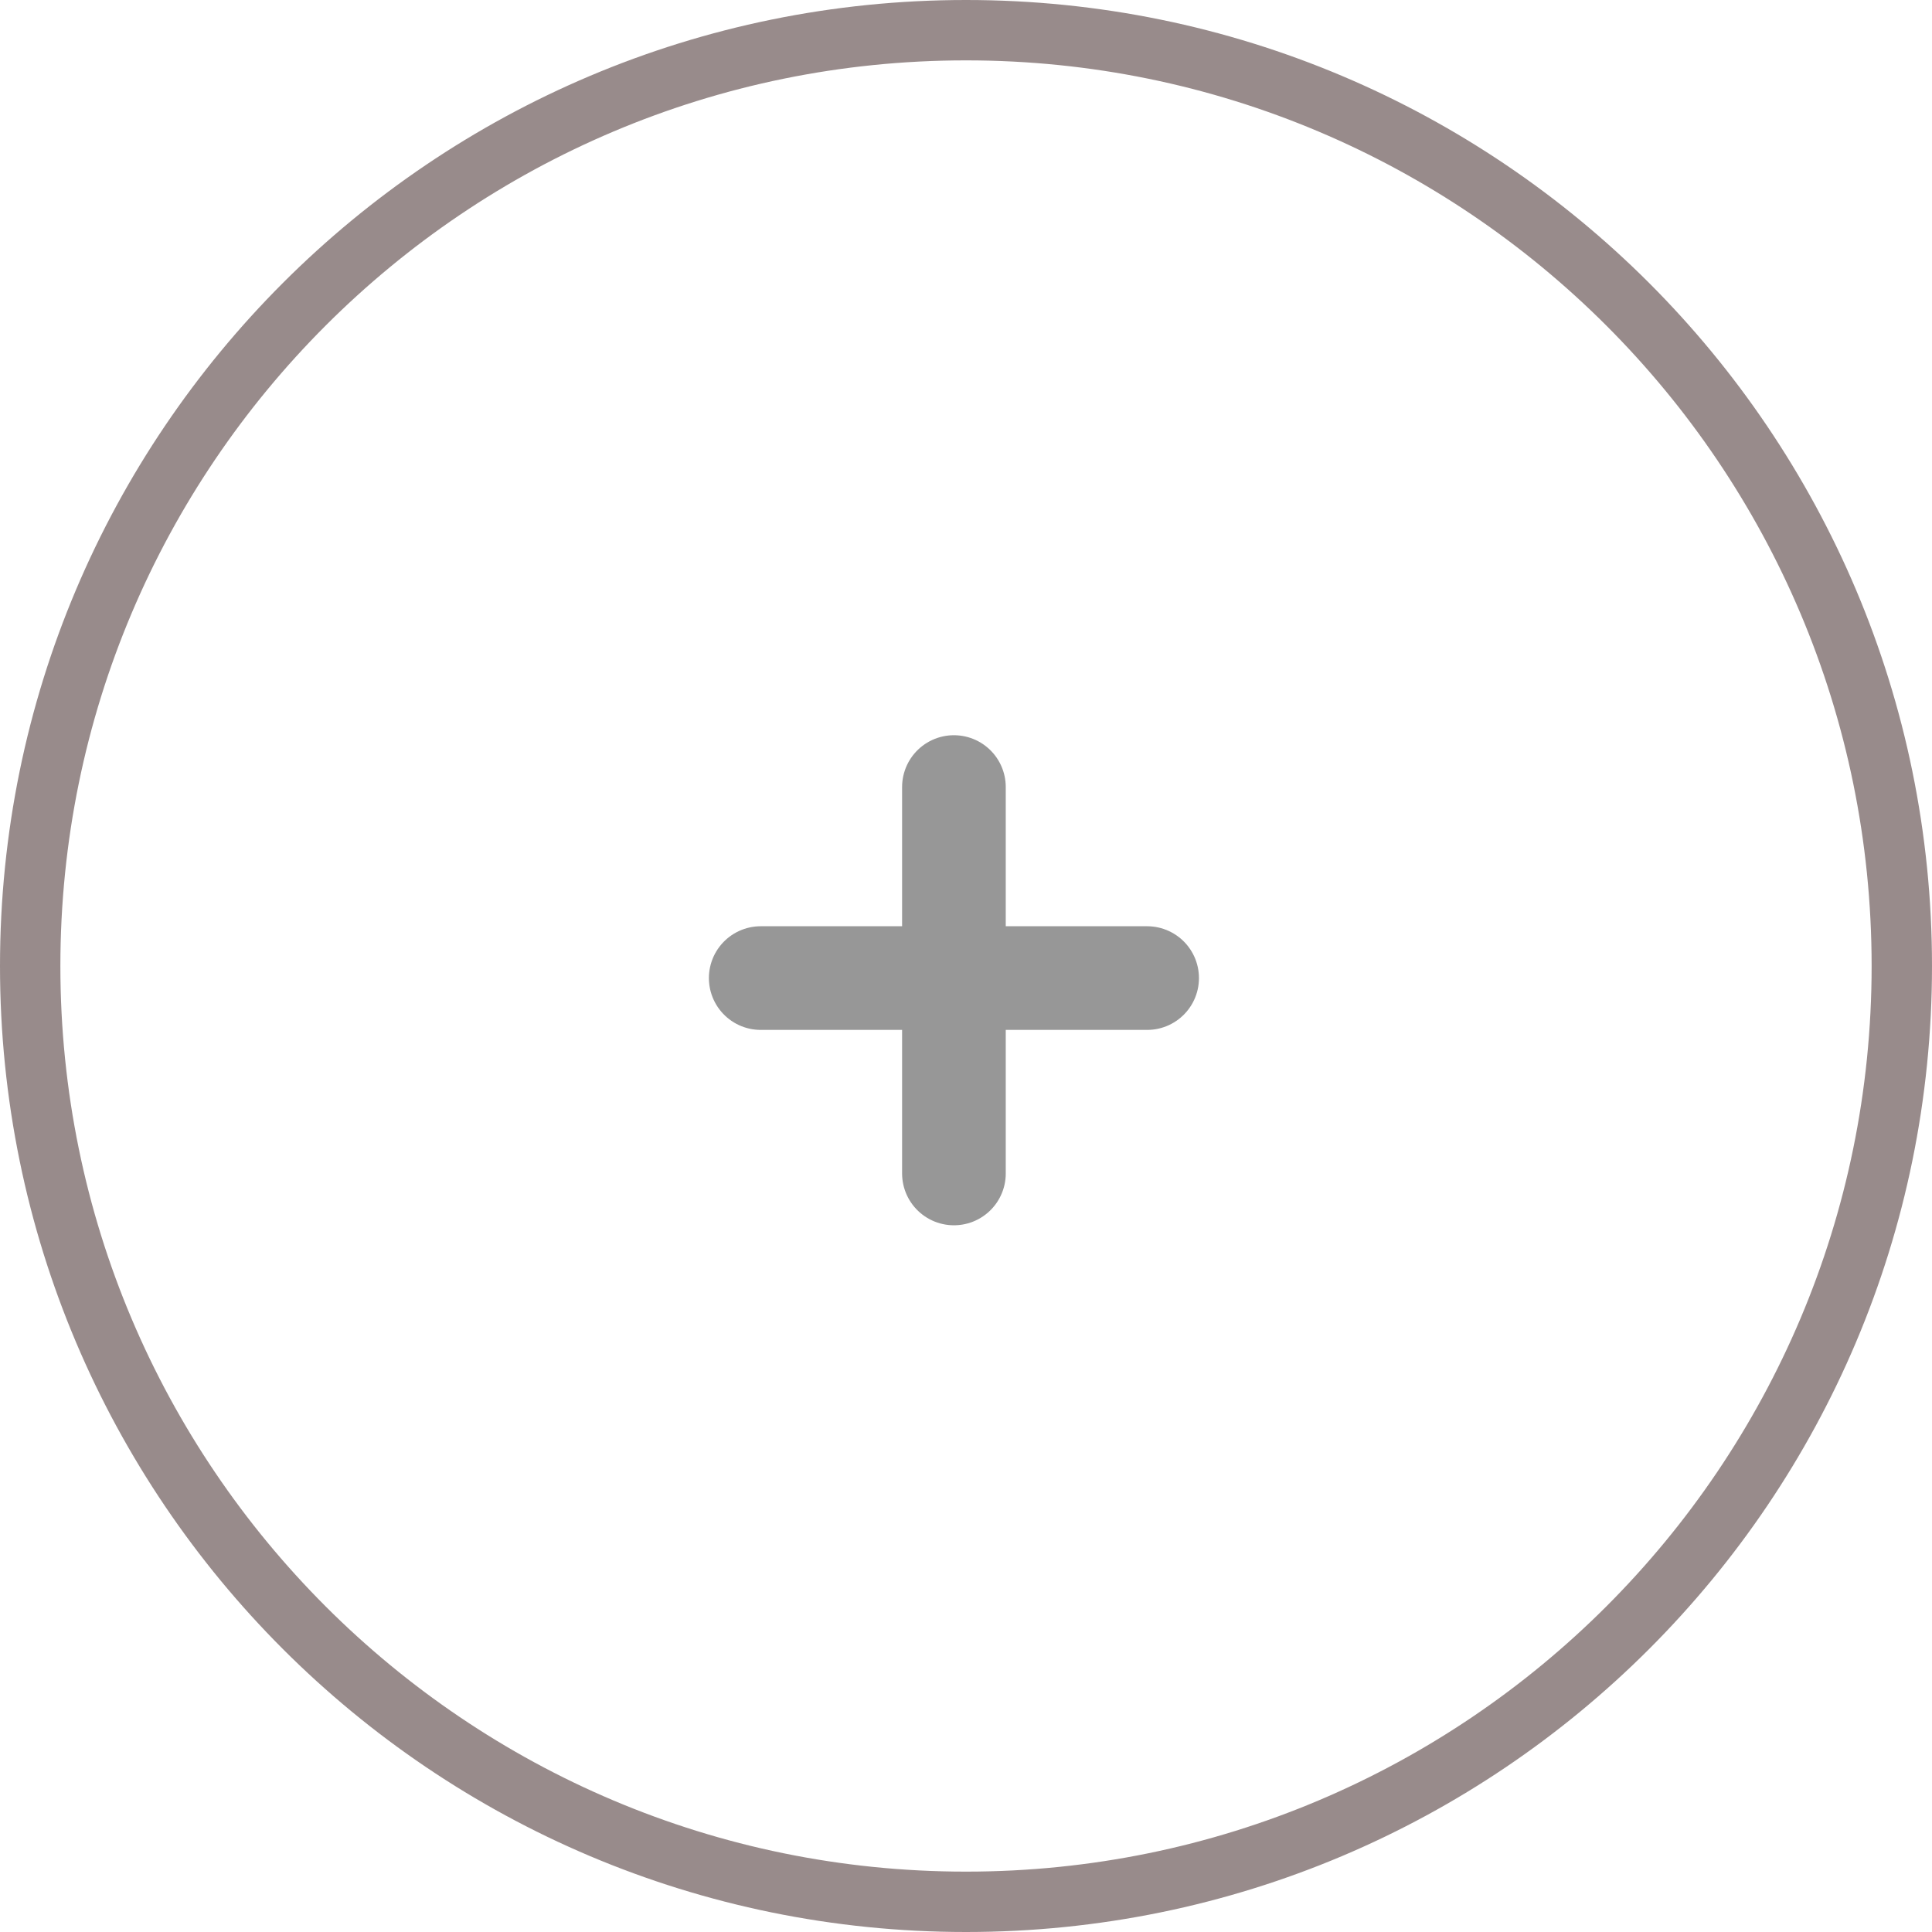
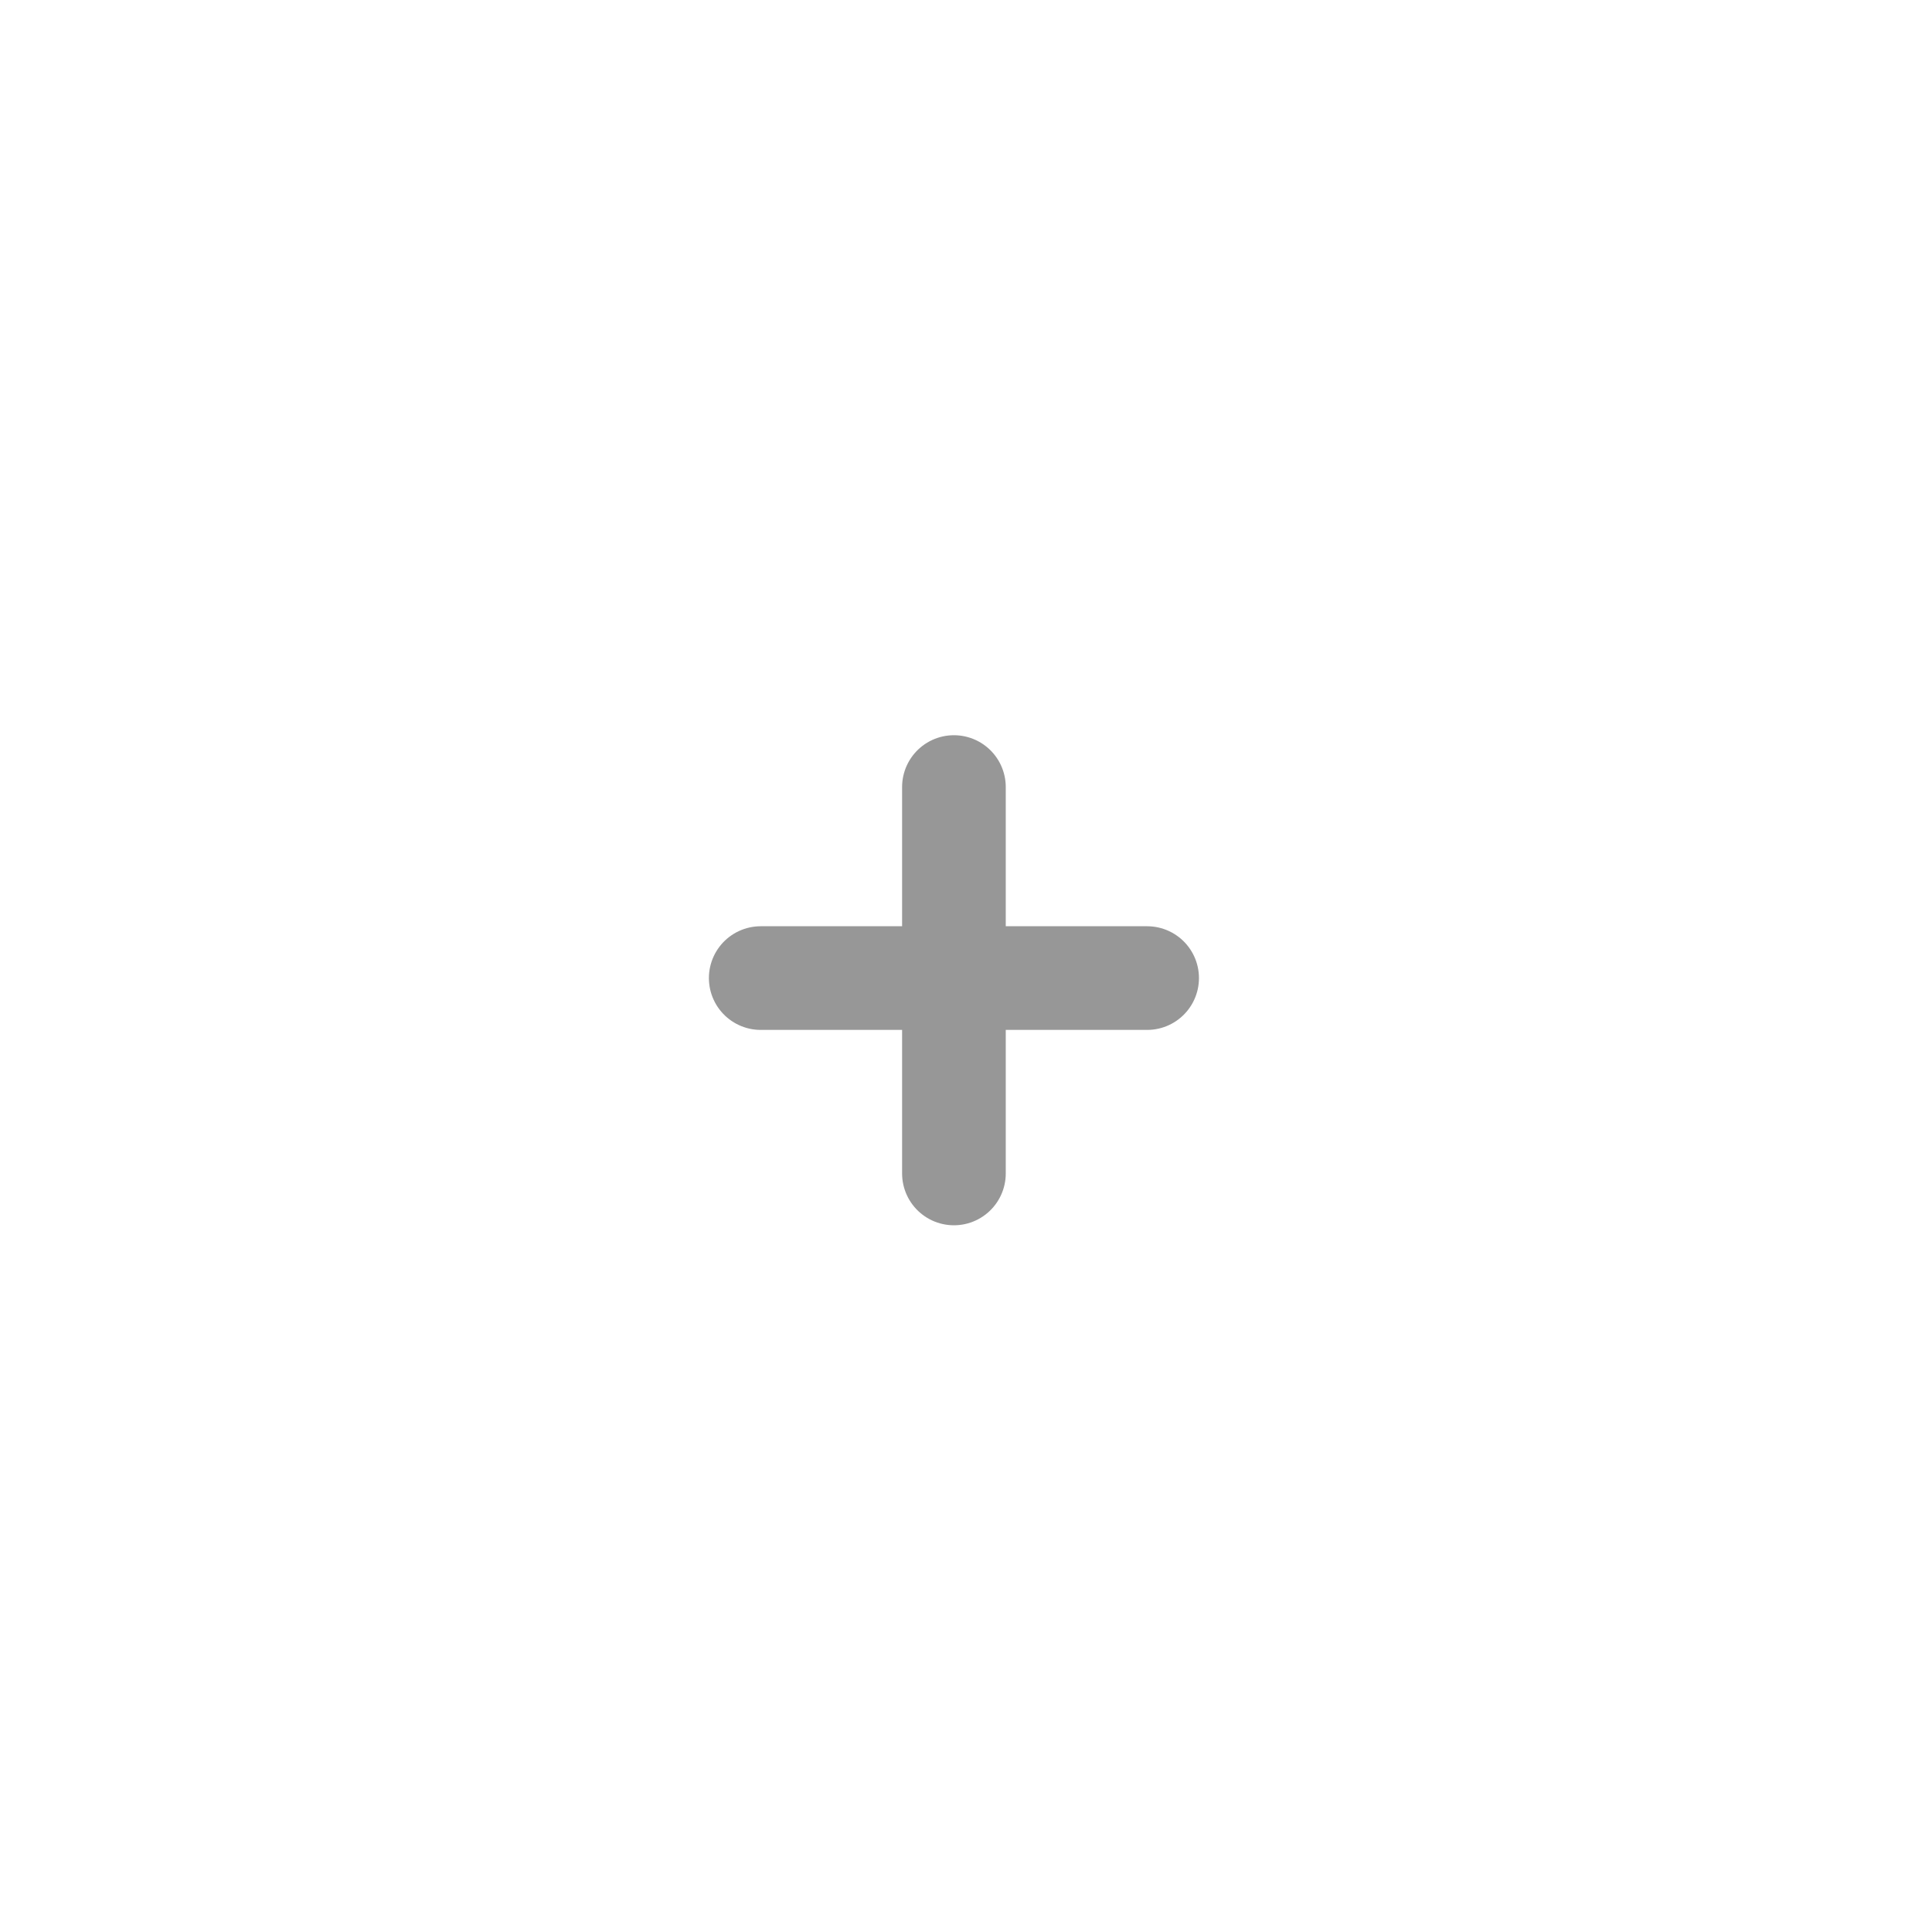
<svg xmlns="http://www.w3.org/2000/svg" xmlns:xlink="http://www.w3.org/1999/xlink" width="32px" height="32px" viewBox="0 0 32 32" version="1.1">
  <defs>
    <filter id="filter_1">
      <feColorMatrix in="SourceGraphic" type="matrix" values="0 0 0 0 0.2 0 0 0 0 0.098 0 0 0 0 0.098 0 0 0 1 0" color-interpolation-filters="sRGB" />
    </filter>
-     <path d="M16 32C24.837 32 32 24.837 32 16C32 7.163 24.837 0 16 0C7.163 0 0 7.163 0 16C0 24.837 7.163 32 16 32Z" id="path_1" />
    <clipPath id="clip_1">
      <use xlink:href="#path_1" />
    </clipPath>
  </defs>
  <g id="ico-more" transform="matrix(-1 0 0 1 32 0)" filter="url(#filter_1)">
    <g id="Oval">
      <g clip-path="url(#clip_1)">
        <use xlink:href="#path_1" fill="none" stroke="#331919" stroke-opacity="0.501" stroke-width="2" />
      </g>
    </g>
    <g id="Group-81" transform="translate(13 13.036)">
      <path d="M6.4 3.164L0 3.164" id="Path-3" fill="none" fill-rule="evenodd" stroke="#979797" stroke-width="1.717" stroke-linecap="round" stroke-linejoin="round" />
      <path d="M3.2 0L3.2 6.4" id="Path-3" fill="none" fill-rule="evenodd" stroke="#979797" stroke-width="1.717" stroke-linecap="round" stroke-linejoin="round" />
    </g>
  </g>
</svg>